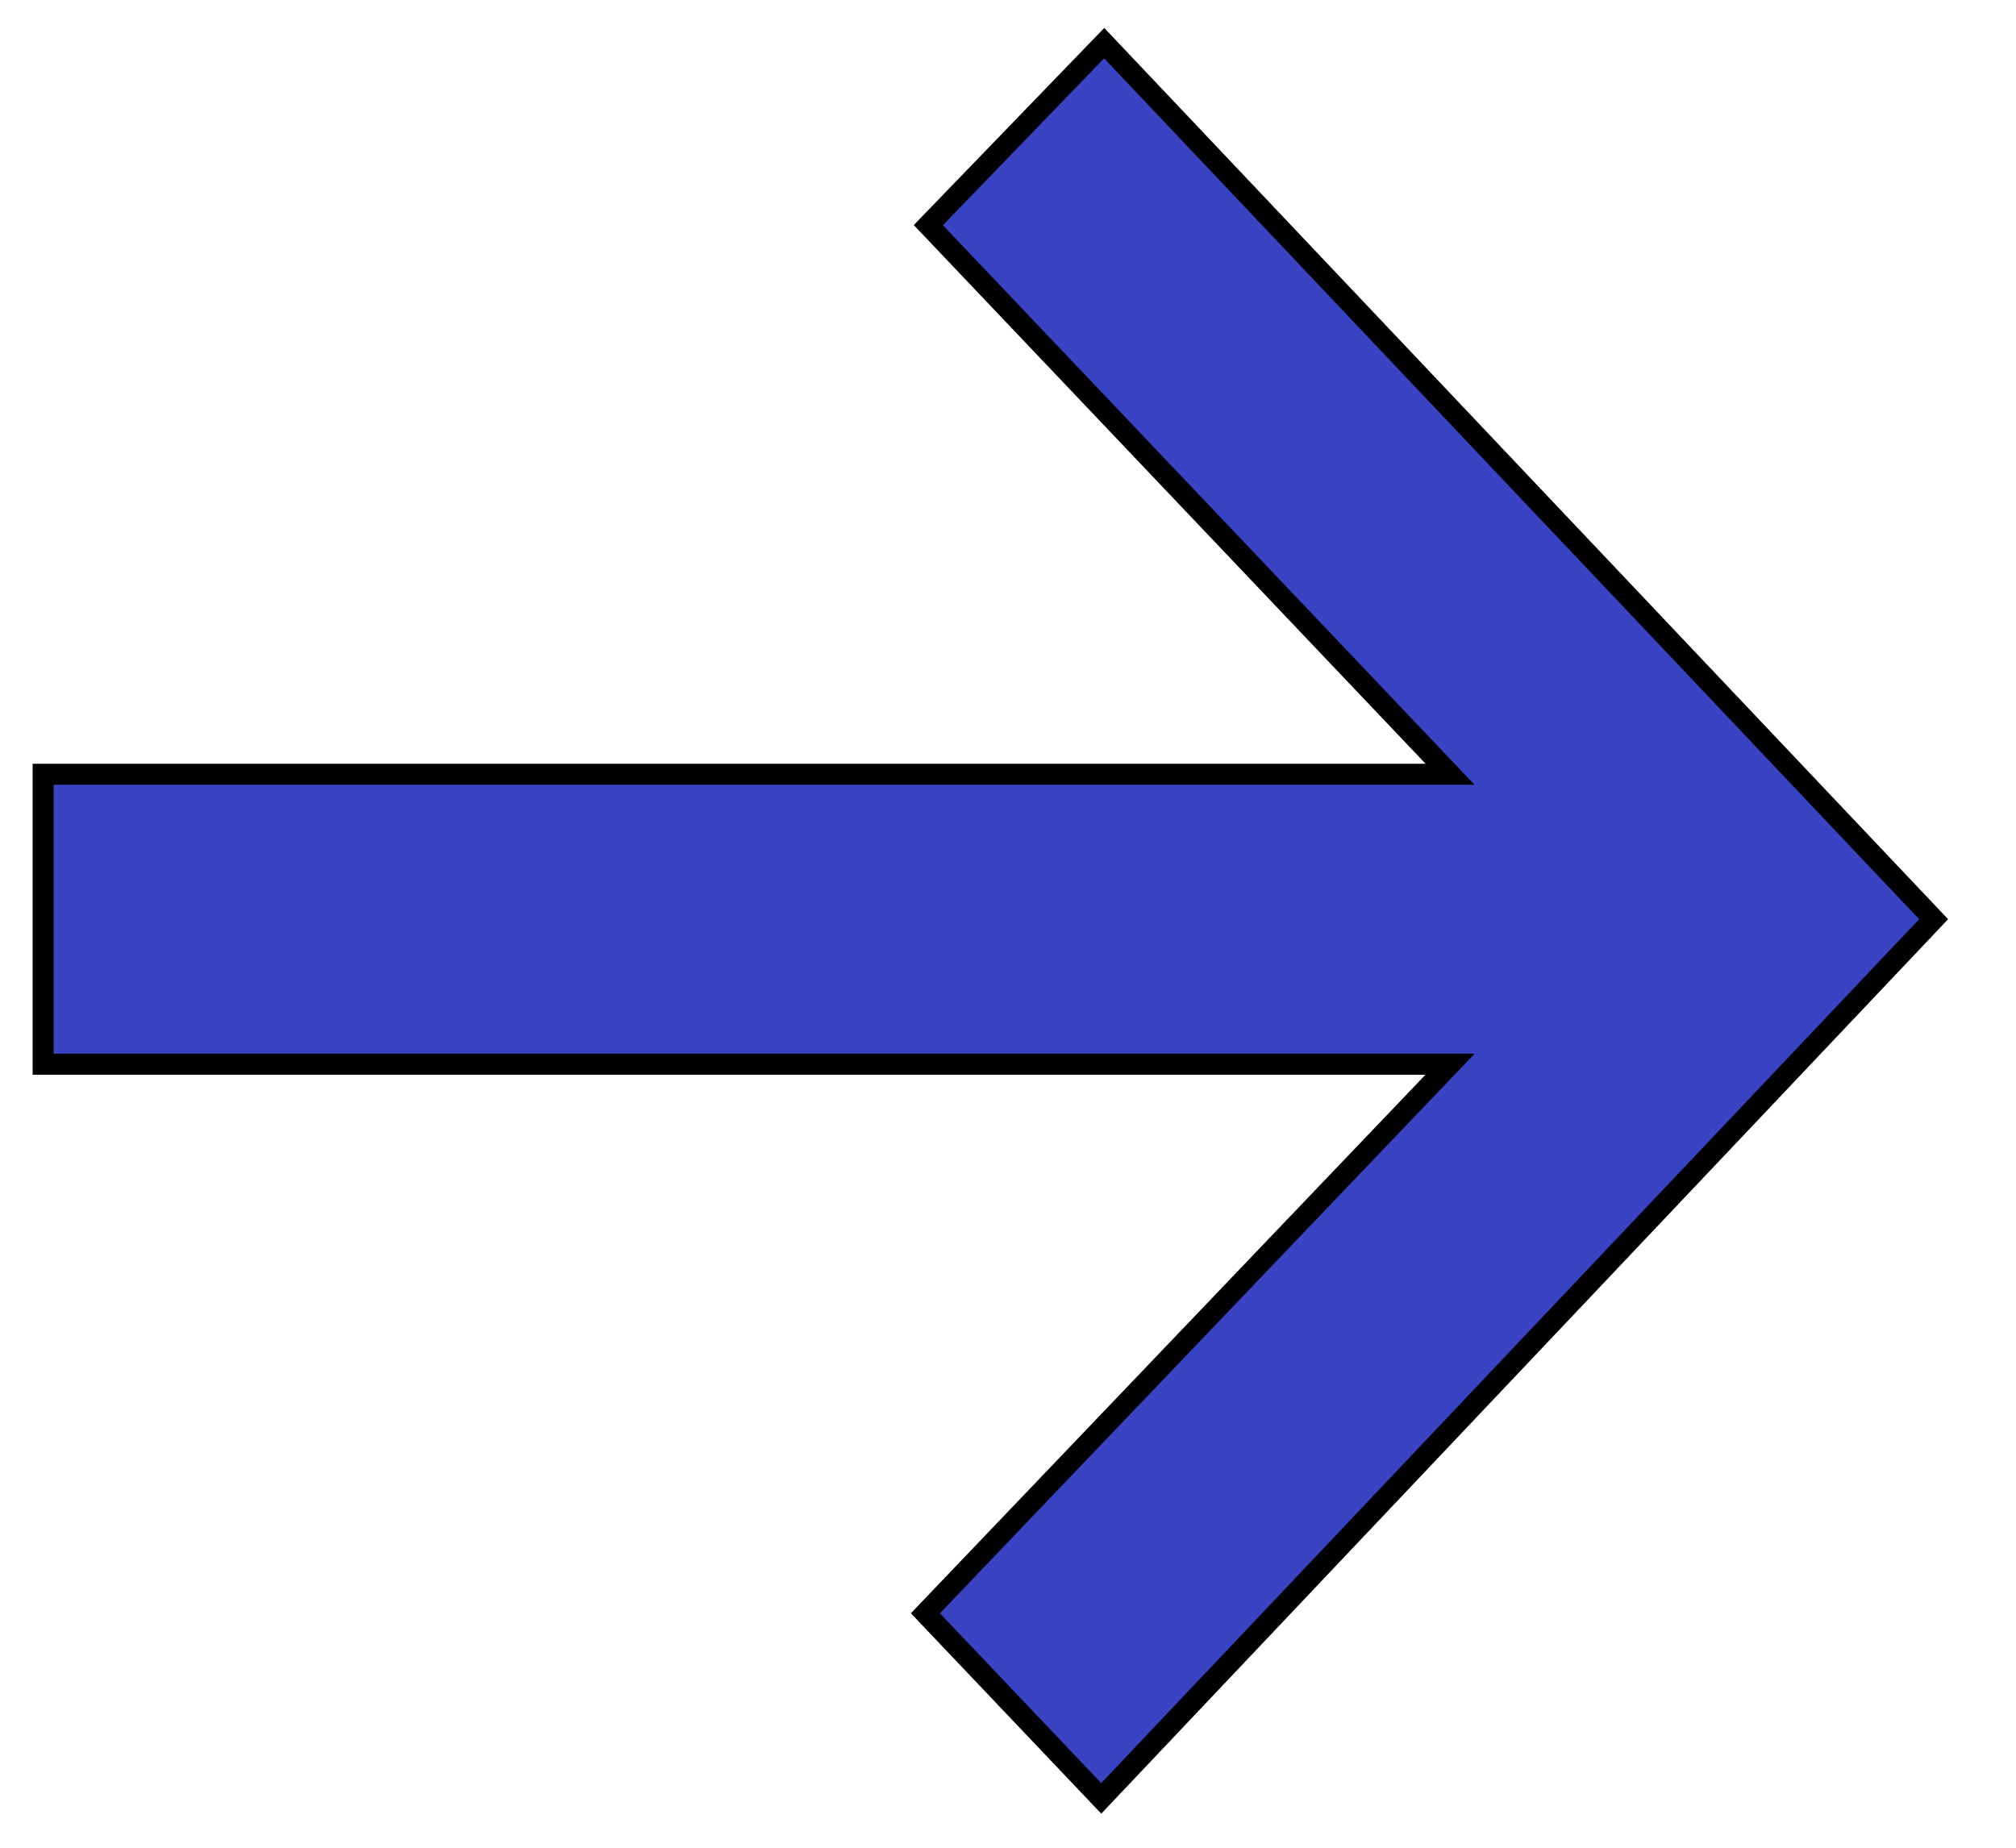
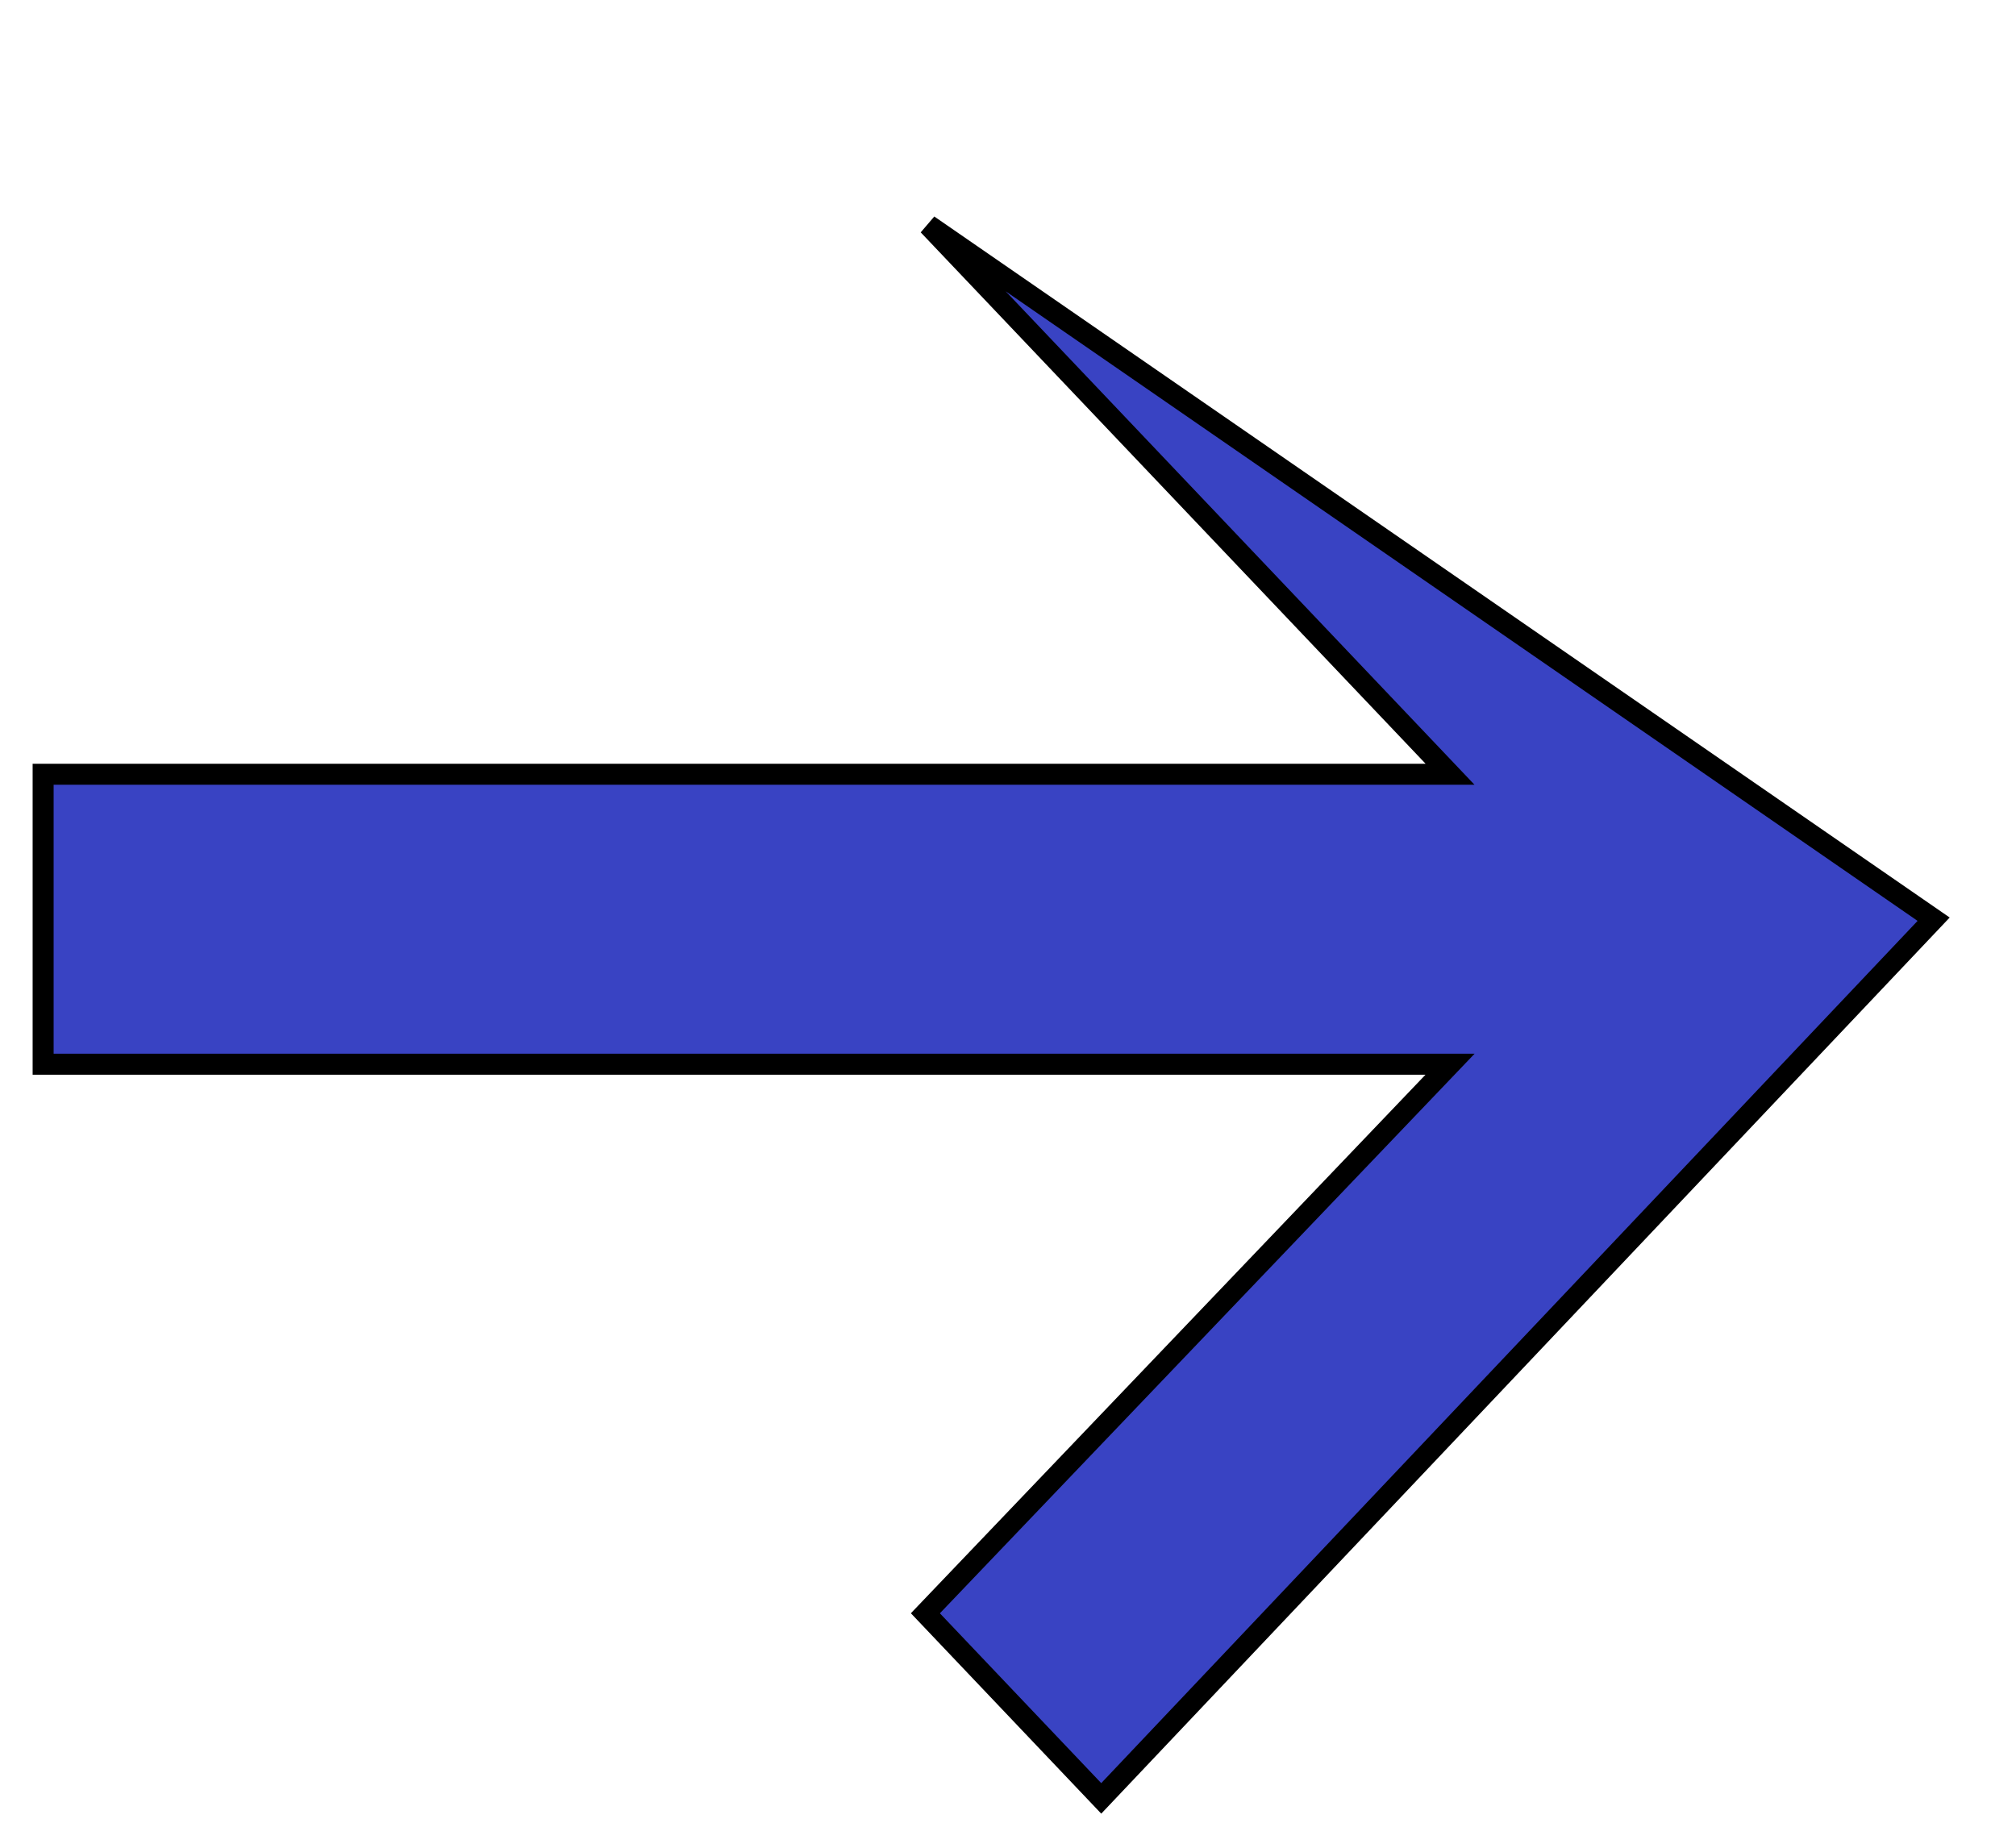
<svg xmlns="http://www.w3.org/2000/svg" width="100%" height="100%" viewBox="0 0 48 44" version="1.1" xml:space="preserve" style="fill-rule:evenodd;clip-rule:evenodd;">
  <g transform="matrix(1,0,0,1,26.22,1.027)">
-     <path d="M0,41.798L-4.187,37.39L8.305,24.315L-25.193,24.315L-25.193,17.41L8.305,17.41L-4.117,4.334L0.07,0L19.819,20.862L0,41.798Z" style="fill:#3943c3;fill-rule:nonzero;stroke:black;stroke-width:0.5px;" />
+     <path d="M0,41.798L-4.187,37.39L8.305,24.315L-25.193,24.315L-25.193,17.41L8.305,17.41L-4.117,4.334L19.819,20.862L0,41.798Z" style="fill:#3943c3;fill-rule:nonzero;stroke:black;stroke-width:0.5px;" />
  </g>
</svg>